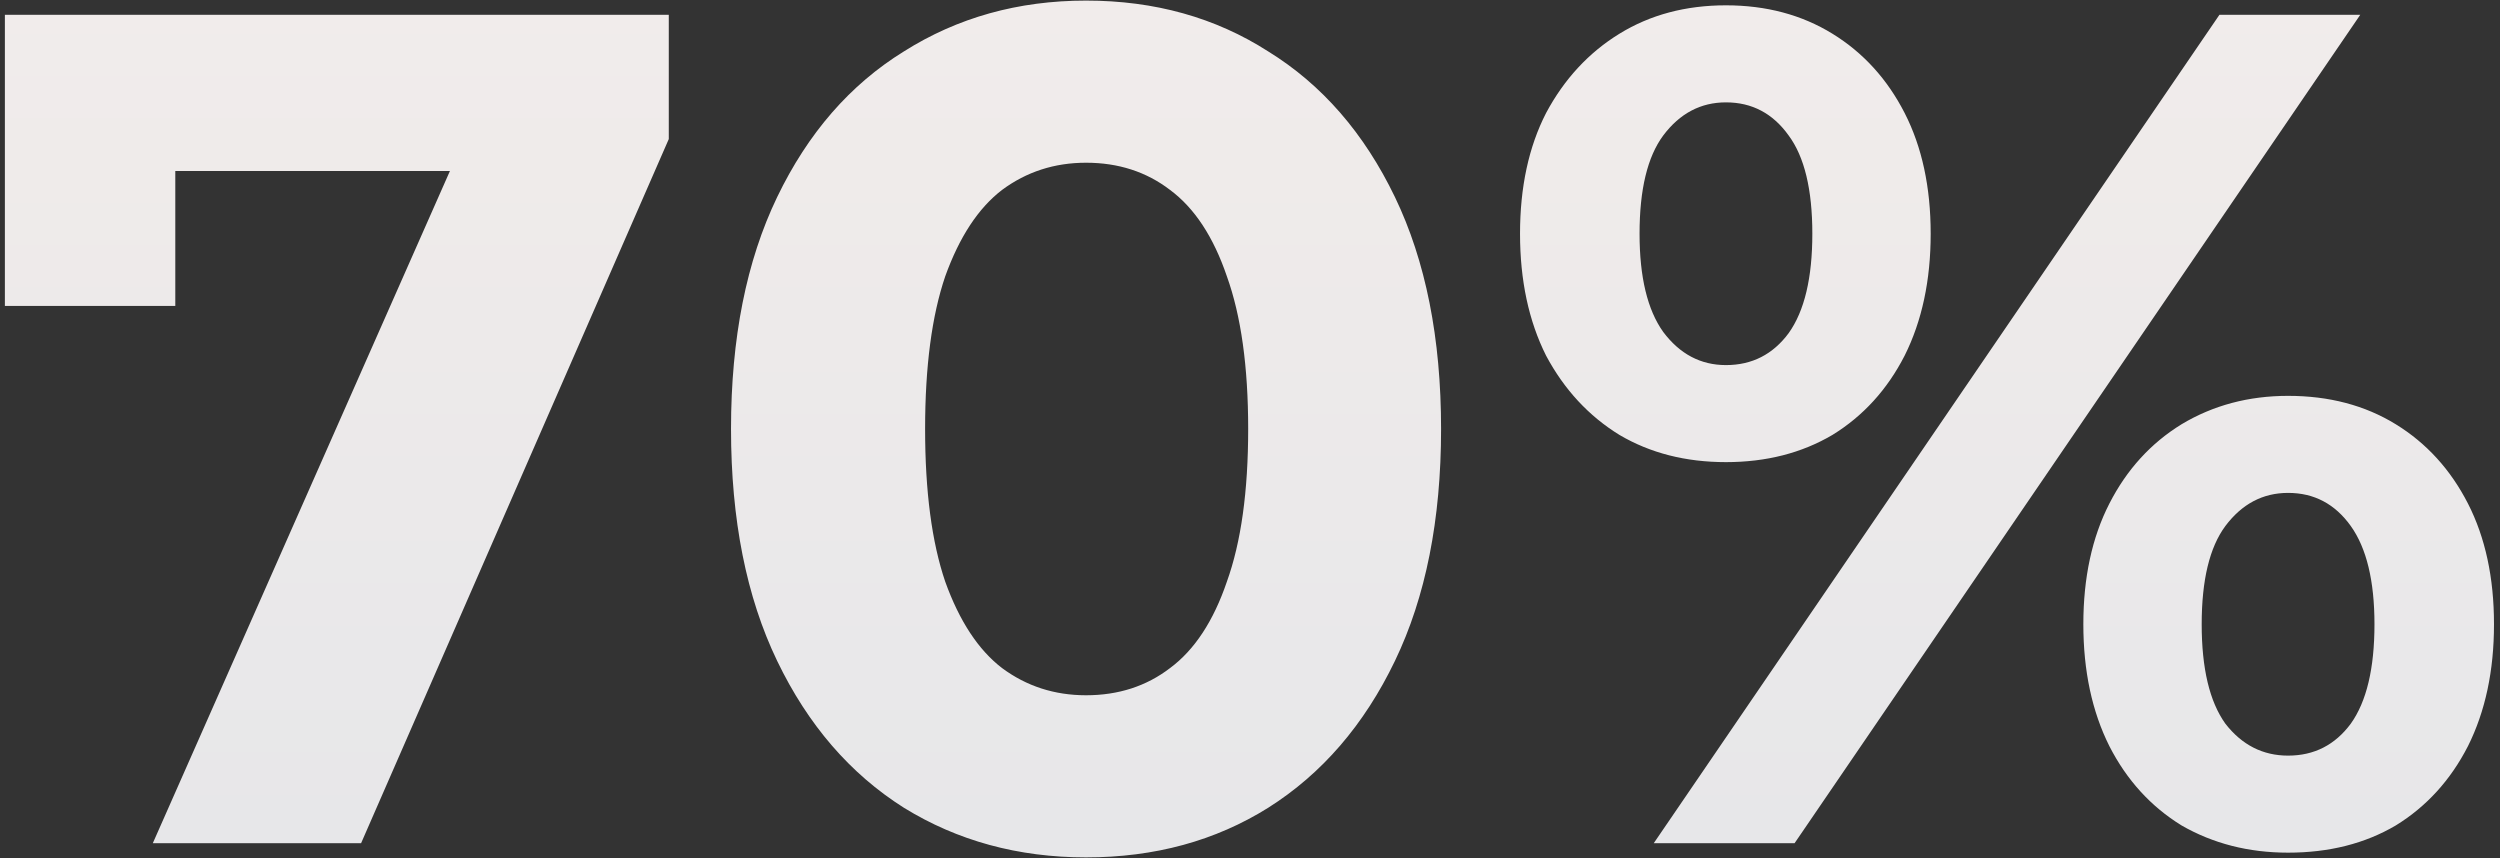
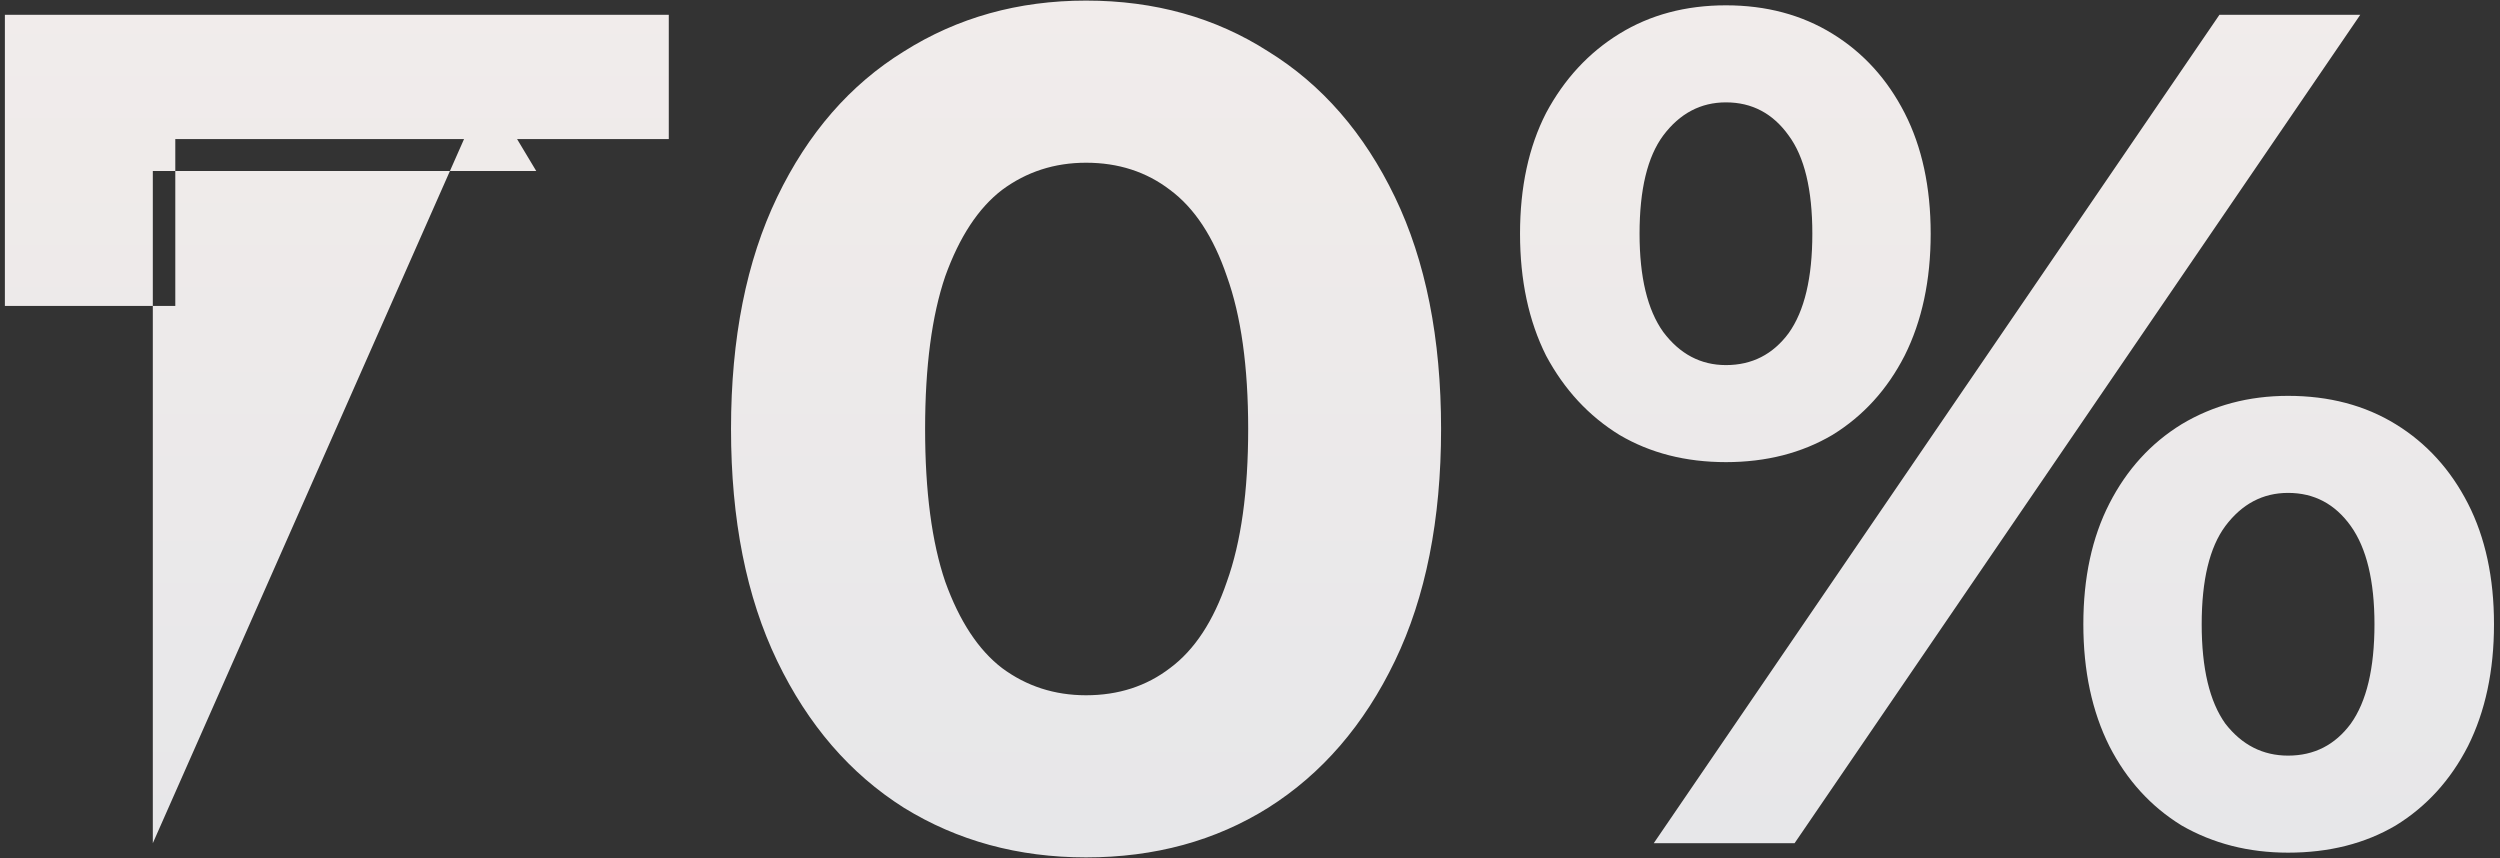
<svg xmlns="http://www.w3.org/2000/svg" width="169" height="58" viewBox="0 0 169 58" fill="none">
  <rect x="0" y="0" width="169" height="58" fill="#333333" stroke="none" />
-   <path d="M10.33 57L32.89 5.96L36.25 11.56H6.09L11.85 5.48V20.68H0.33V1H45.21V9.4L24.41 57H10.33ZM73.417 57.96C68.83 57.96 64.724 56.84 61.097 54.6C57.47 52.307 54.617 49 52.537 44.68C50.457 40.36 49.417 35.133 49.417 29C49.417 22.867 50.457 17.64 52.537 13.32C54.617 9 57.47 5.72 61.097 3.48C64.724 1.187 68.83 0.04 73.417 0.04C78.057 0.04 82.163 1.187 85.737 3.48C89.364 5.72 92.217 9 94.297 13.32C96.377 17.64 97.417 22.867 97.417 29C97.417 35.133 96.377 40.36 94.297 44.68C92.217 49 89.364 52.307 85.737 54.6C82.163 56.84 78.057 57.96 73.417 57.96ZM73.417 47C75.603 47 77.497 46.387 79.097 45.16C80.75 43.933 82.03 41.987 82.937 39.32C83.897 36.653 84.377 33.213 84.377 29C84.377 24.787 83.897 21.347 82.937 18.68C82.03 16.013 80.75 14.067 79.097 12.84C77.497 11.613 75.603 11 73.417 11C71.284 11 69.39 11.613 67.737 12.84C66.137 14.067 64.857 16.013 63.897 18.68C62.99 21.347 62.537 24.787 62.537 29C62.537 33.213 62.99 36.653 63.897 39.32C64.857 41.987 66.137 43.933 67.737 45.16C69.39 46.387 71.284 47 73.417 47ZM111.794 57L150.034 1H159.554L121.314 57H111.794ZM116.674 31.24C113.954 31.24 111.554 30.627 109.474 29.4C107.394 28.12 105.74 26.333 104.514 24.04C103.34 21.693 102.754 18.947 102.754 15.8C102.754 12.653 103.34 9.933 104.514 7.64C105.74 5.347 107.394 3.56 109.474 2.28C111.554 1 113.954 0.36 116.674 0.36C119.394 0.36 121.794 1 123.874 2.28C125.954 3.56 127.58 5.347 128.754 7.64C129.927 9.933 130.514 12.653 130.514 15.8C130.514 18.947 129.927 21.693 128.754 24.04C127.58 26.333 125.954 28.12 123.874 29.4C121.794 30.627 119.394 31.24 116.674 31.24ZM116.674 24.68C118.434 24.68 119.847 23.96 120.914 22.52C121.98 21.027 122.514 18.787 122.514 15.8C122.514 12.813 121.98 10.6 120.914 9.16C119.847 7.667 118.434 6.92 116.674 6.92C114.967 6.92 113.554 7.667 112.434 9.16C111.367 10.6 110.834 12.813 110.834 15.8C110.834 18.733 111.367 20.947 112.434 22.44C113.554 23.933 114.967 24.68 116.674 24.68ZM154.674 57.64C152.007 57.64 149.607 57.027 147.474 55.8C145.394 54.52 143.767 52.733 142.594 50.44C141.42 48.093 140.834 45.347 140.834 42.2C140.834 39.053 141.42 36.333 142.594 34.04C143.767 31.747 145.394 29.96 147.474 28.68C149.607 27.4 152.007 26.76 154.674 26.76C157.447 26.76 159.874 27.4 161.954 28.68C164.034 29.96 165.66 31.747 166.834 34.04C168.007 36.333 168.594 39.053 168.594 42.2C168.594 45.347 168.007 48.093 166.834 50.44C165.66 52.733 164.034 54.52 161.954 55.8C159.874 57.027 157.447 57.64 154.674 57.64ZM154.674 51.08C156.434 51.08 157.847 50.36 158.914 48.92C159.98 47.427 160.514 45.187 160.514 42.2C160.514 39.267 159.98 37.053 158.914 35.56C157.847 34.067 156.434 33.32 154.674 33.32C152.967 33.32 151.554 34.067 150.434 35.56C149.367 37 148.834 39.213 148.834 42.2C148.834 45.187 149.367 47.427 150.434 48.92C151.554 50.36 152.967 51.08 154.674 51.08Z" fill="url(#paint0_linear_745_562)" />
+   <path d="M10.33 57L32.89 5.96L36.25 11.56H6.09L11.85 5.48V20.68H0.33V1H45.21V9.4H10.33ZM73.417 57.96C68.83 57.96 64.724 56.84 61.097 54.6C57.47 52.307 54.617 49 52.537 44.68C50.457 40.36 49.417 35.133 49.417 29C49.417 22.867 50.457 17.64 52.537 13.32C54.617 9 57.47 5.72 61.097 3.48C64.724 1.187 68.83 0.04 73.417 0.04C78.057 0.04 82.163 1.187 85.737 3.48C89.364 5.72 92.217 9 94.297 13.32C96.377 17.64 97.417 22.867 97.417 29C97.417 35.133 96.377 40.36 94.297 44.68C92.217 49 89.364 52.307 85.737 54.6C82.163 56.84 78.057 57.96 73.417 57.96ZM73.417 47C75.603 47 77.497 46.387 79.097 45.16C80.75 43.933 82.03 41.987 82.937 39.32C83.897 36.653 84.377 33.213 84.377 29C84.377 24.787 83.897 21.347 82.937 18.68C82.03 16.013 80.75 14.067 79.097 12.84C77.497 11.613 75.603 11 73.417 11C71.284 11 69.39 11.613 67.737 12.84C66.137 14.067 64.857 16.013 63.897 18.68C62.99 21.347 62.537 24.787 62.537 29C62.537 33.213 62.99 36.653 63.897 39.32C64.857 41.987 66.137 43.933 67.737 45.16C69.39 46.387 71.284 47 73.417 47ZM111.794 57L150.034 1H159.554L121.314 57H111.794ZM116.674 31.24C113.954 31.24 111.554 30.627 109.474 29.4C107.394 28.12 105.74 26.333 104.514 24.04C103.34 21.693 102.754 18.947 102.754 15.8C102.754 12.653 103.34 9.933 104.514 7.64C105.74 5.347 107.394 3.56 109.474 2.28C111.554 1 113.954 0.36 116.674 0.36C119.394 0.36 121.794 1 123.874 2.28C125.954 3.56 127.58 5.347 128.754 7.64C129.927 9.933 130.514 12.653 130.514 15.8C130.514 18.947 129.927 21.693 128.754 24.04C127.58 26.333 125.954 28.12 123.874 29.4C121.794 30.627 119.394 31.24 116.674 31.24ZM116.674 24.68C118.434 24.68 119.847 23.96 120.914 22.52C121.98 21.027 122.514 18.787 122.514 15.8C122.514 12.813 121.98 10.6 120.914 9.16C119.847 7.667 118.434 6.92 116.674 6.92C114.967 6.92 113.554 7.667 112.434 9.16C111.367 10.6 110.834 12.813 110.834 15.8C110.834 18.733 111.367 20.947 112.434 22.44C113.554 23.933 114.967 24.68 116.674 24.68ZM154.674 57.64C152.007 57.64 149.607 57.027 147.474 55.8C145.394 54.52 143.767 52.733 142.594 50.44C141.42 48.093 140.834 45.347 140.834 42.2C140.834 39.053 141.42 36.333 142.594 34.04C143.767 31.747 145.394 29.96 147.474 28.68C149.607 27.4 152.007 26.76 154.674 26.76C157.447 26.76 159.874 27.4 161.954 28.68C164.034 29.96 165.66 31.747 166.834 34.04C168.007 36.333 168.594 39.053 168.594 42.2C168.594 45.347 168.007 48.093 166.834 50.44C165.66 52.733 164.034 54.52 161.954 55.8C159.874 57.027 157.447 57.64 154.674 57.64ZM154.674 51.08C156.434 51.08 157.847 50.36 158.914 48.92C159.98 47.427 160.514 45.187 160.514 42.2C160.514 39.267 159.98 37.053 158.914 35.56C157.847 34.067 156.434 33.32 154.674 33.32C152.967 33.32 151.554 34.067 150.434 35.56C149.367 37 148.834 39.213 148.834 42.2C148.834 45.187 149.367 47.427 150.434 48.92C151.554 50.36 152.967 51.08 154.674 51.08Z" fill="url(#paint0_linear_745_562)" />
  <defs>
    <linearGradient id="paint0_linear_745_562" x1="84.5" y1="-12" x2="84.5" y2="68" gradientUnits="userSpaceOnUse">
      <stop stop-color="#F3EDEB" />
      <stop offset="1" stop-color="#E5E6E9" />
    </linearGradient>
  </defs>
</svg>